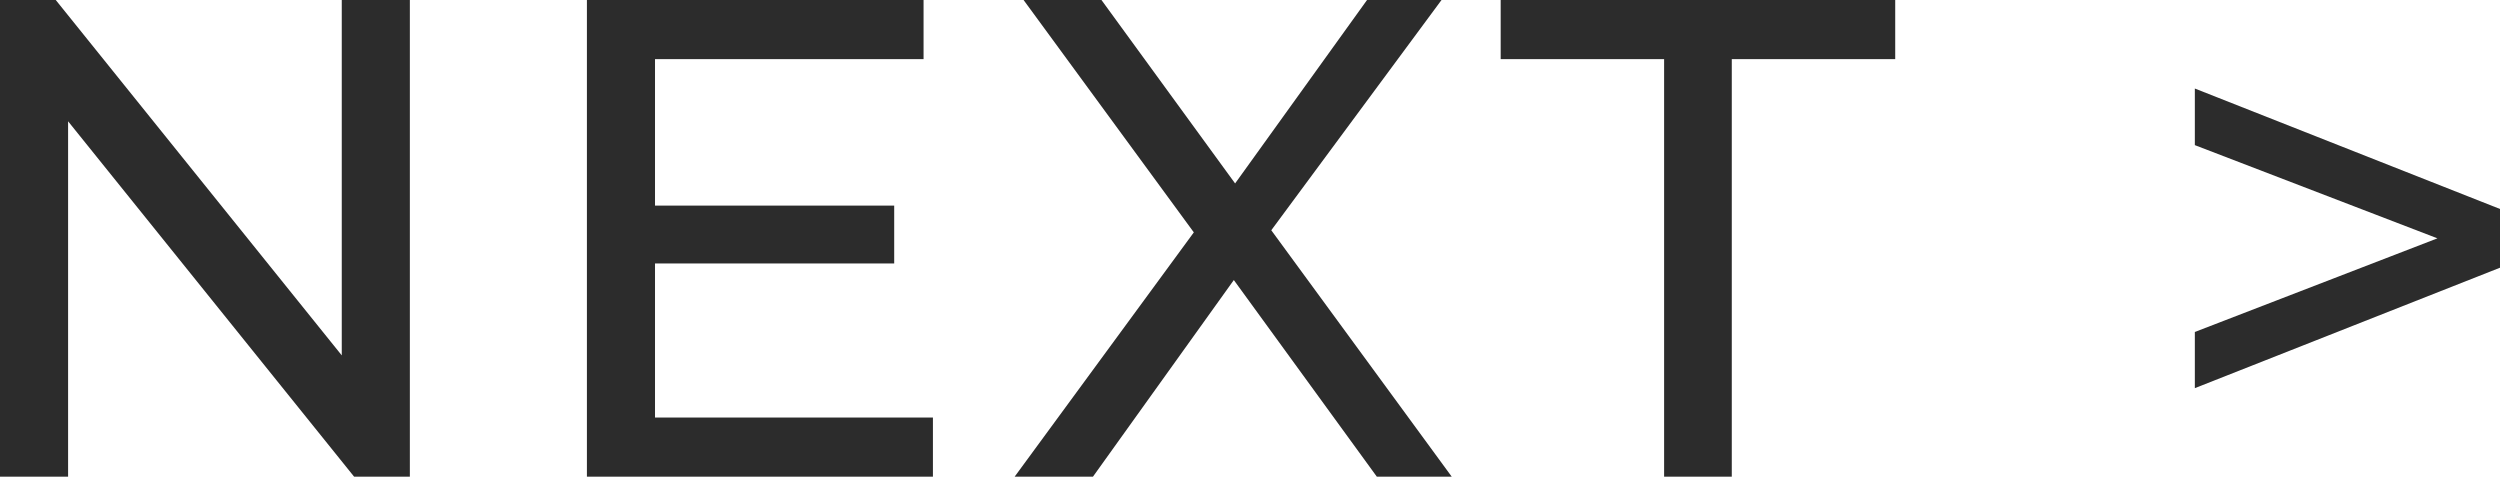
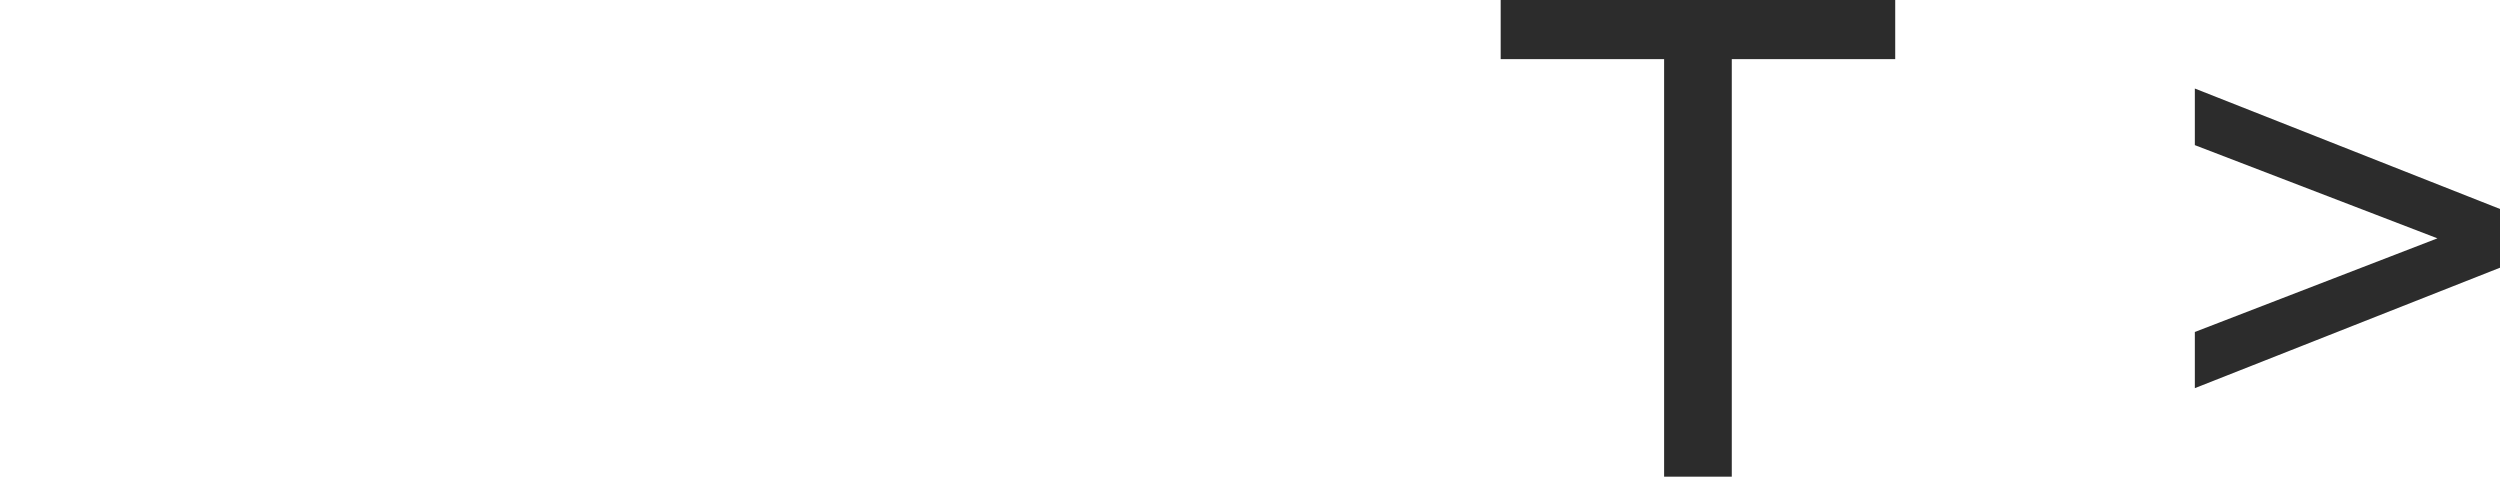
<svg xmlns="http://www.w3.org/2000/svg" id="圖層_1" data-name="圖層 1" viewBox="0 0 58.74 11.2">
-   <path d="M936.15,533.36v11.2h-1.31l-6.72-8.35v8.35h-1.6v-11.2h1.31l6.72,8.35v-8.35Z" transform="translate(-926.52 -533.36)" style="fill:#2c2c2c" />
-   <path d="M948.44,543.17v1.39h-8.13v-11.2h7.91v1.39h-6.31v3.44h5.62v1.36h-5.62v3.62Z" transform="translate(-926.52 -533.36)" style="fill:#2c2c2c" />
-   <path d="M958.87,544.56l-3.36-4.62-3.31,4.62h-1.84l4.21-5.74-4-5.46h1.83l3.14,4.31,3.1-4.31h1.75l-4,5.41,4.24,5.79Z" transform="translate(-926.52 -533.36)" style="fill:#2c2c2c" />
  <path d="M965.62,534.75h-3.84v-1.39h9.27v1.39h-3.84v9.81h-1.59Z" transform="translate(-926.52 -533.36)" style="fill:#2c2c2c" />
  <path d="M985.26,538.27v1.38l-7.17,2.83v-1.32l5.7-2.2-5.7-2.19v-1.33Z" transform="translate(-926.52 -533.36)" style="fill:#2c2c2c" />
</svg>